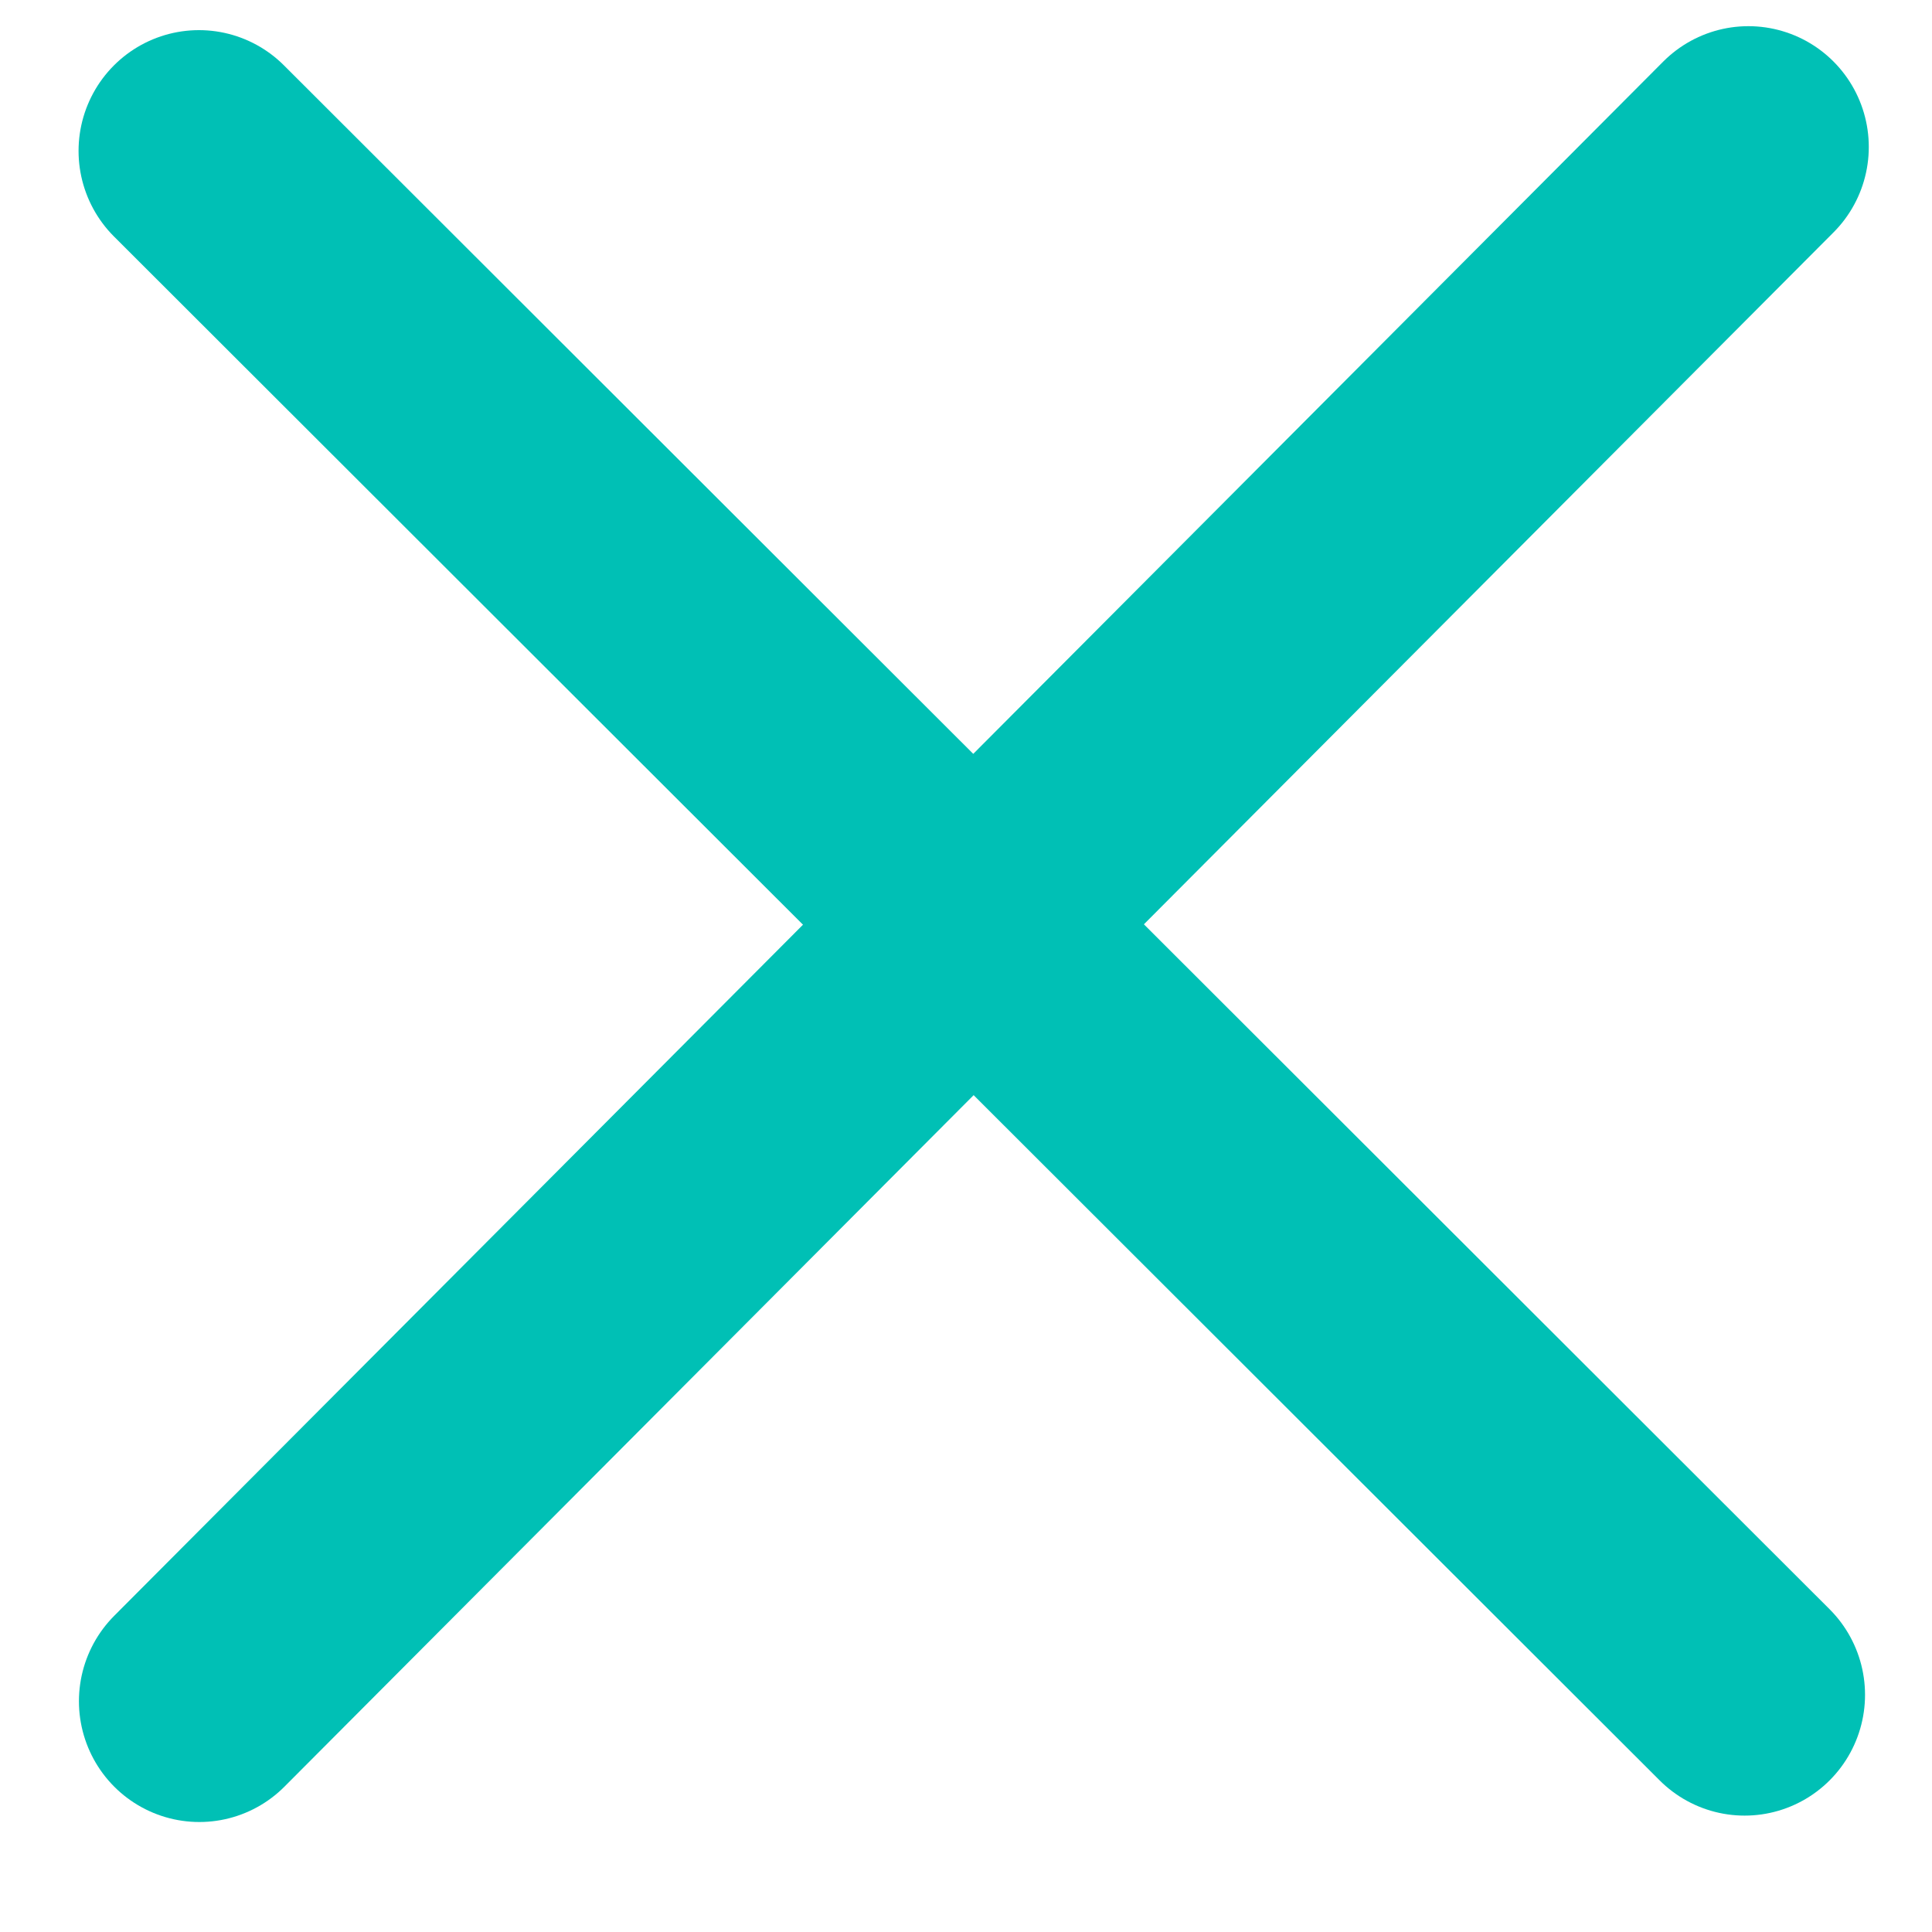
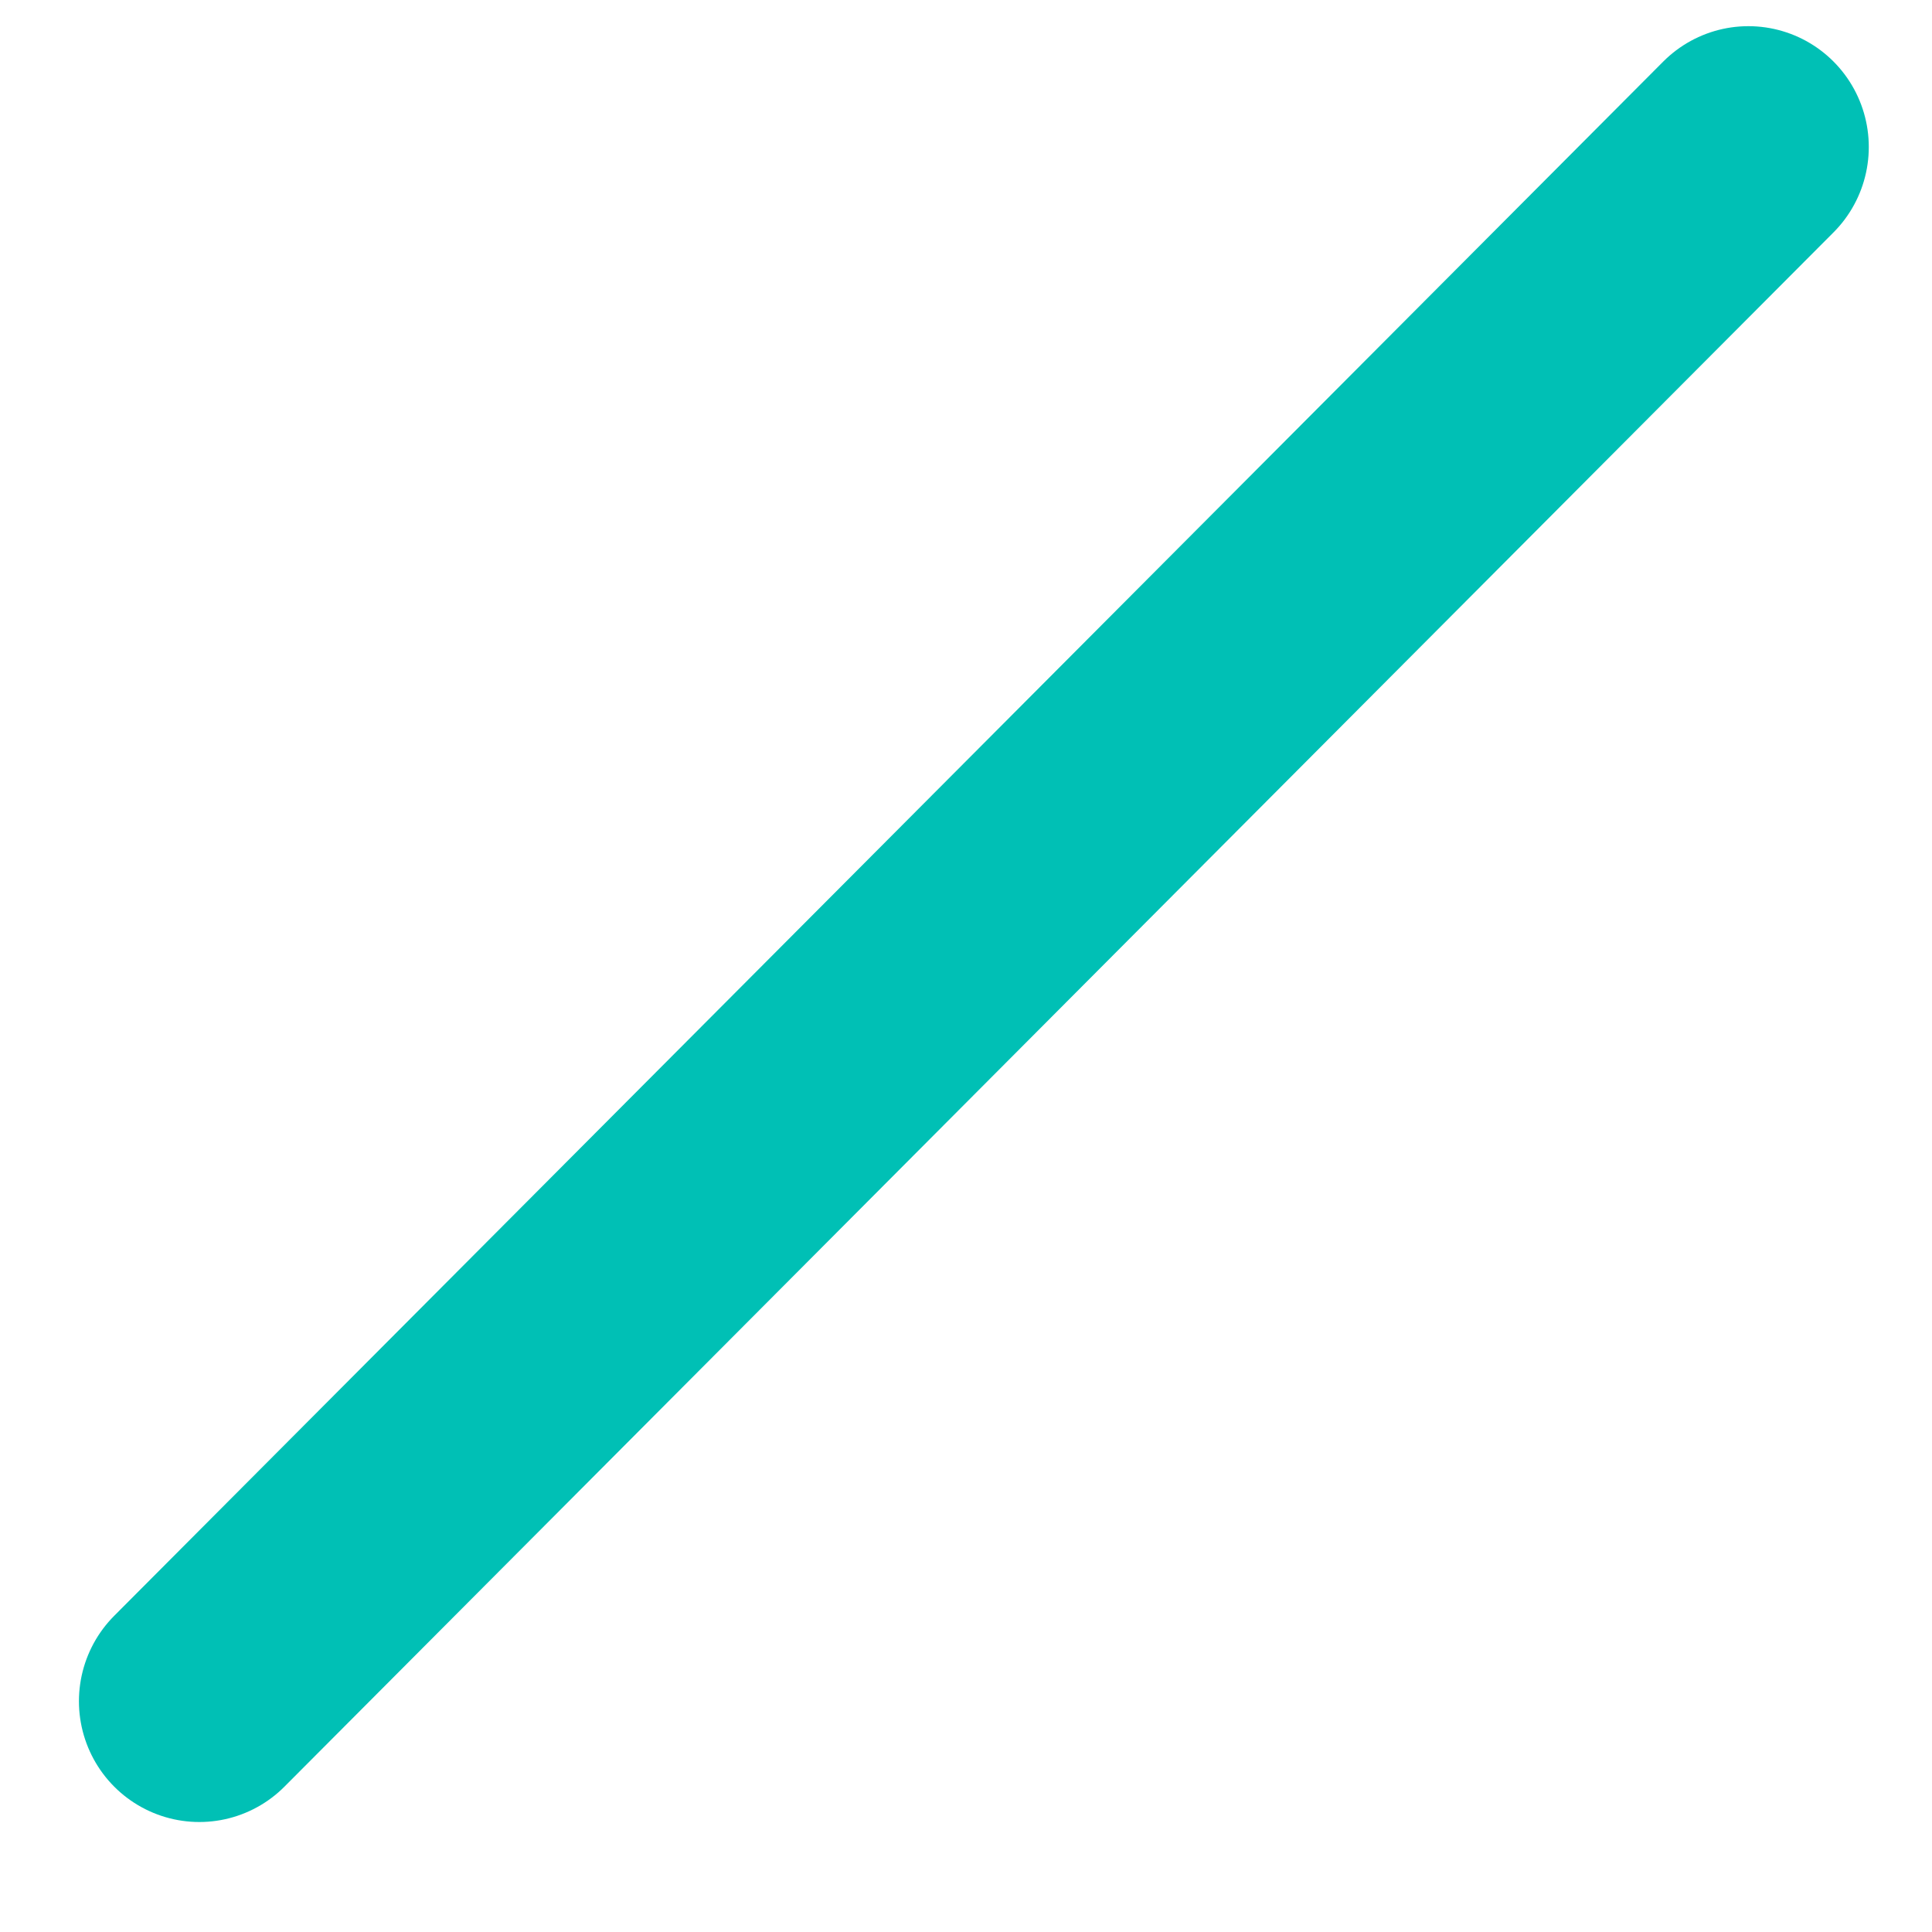
<svg xmlns="http://www.w3.org/2000/svg" id="svg4514" version="1.1" viewBox="0 0 8.467 8.467" height="32" width="32">
  <defs id="defs4508" />
  <g transform="translate(0,-288.533)" id="layer1">
    <g transform="matrix(0.927,0,0,0.93,0.308,20.404)" id="g5065">
      <g transform="matrix(0.888,0,0,0.888,0.508,32.683)" id="g5069">
-         <path id="path5059" d="m 0.113,288.67 2.502,2.491 5.727,5.702" style="fill:none;stroke:#00c0b5;stroke-width:1.282;stroke-linecap:round;stroke-linejoin:miter;stroke-miterlimit:4;stroke-dasharray:none;stroke-opacity:1" />
        <path id="path5061" d="M 0.115,296.897 8.362,288.649" style="fill:none;stroke:#00c0b5;stroke-width:1.282;stroke-linecap:round;stroke-linejoin:miter;stroke-miterlimit:4;stroke-dasharray:none;stroke-opacity:1" />
      </g>
    </g>
  </g>
</svg>